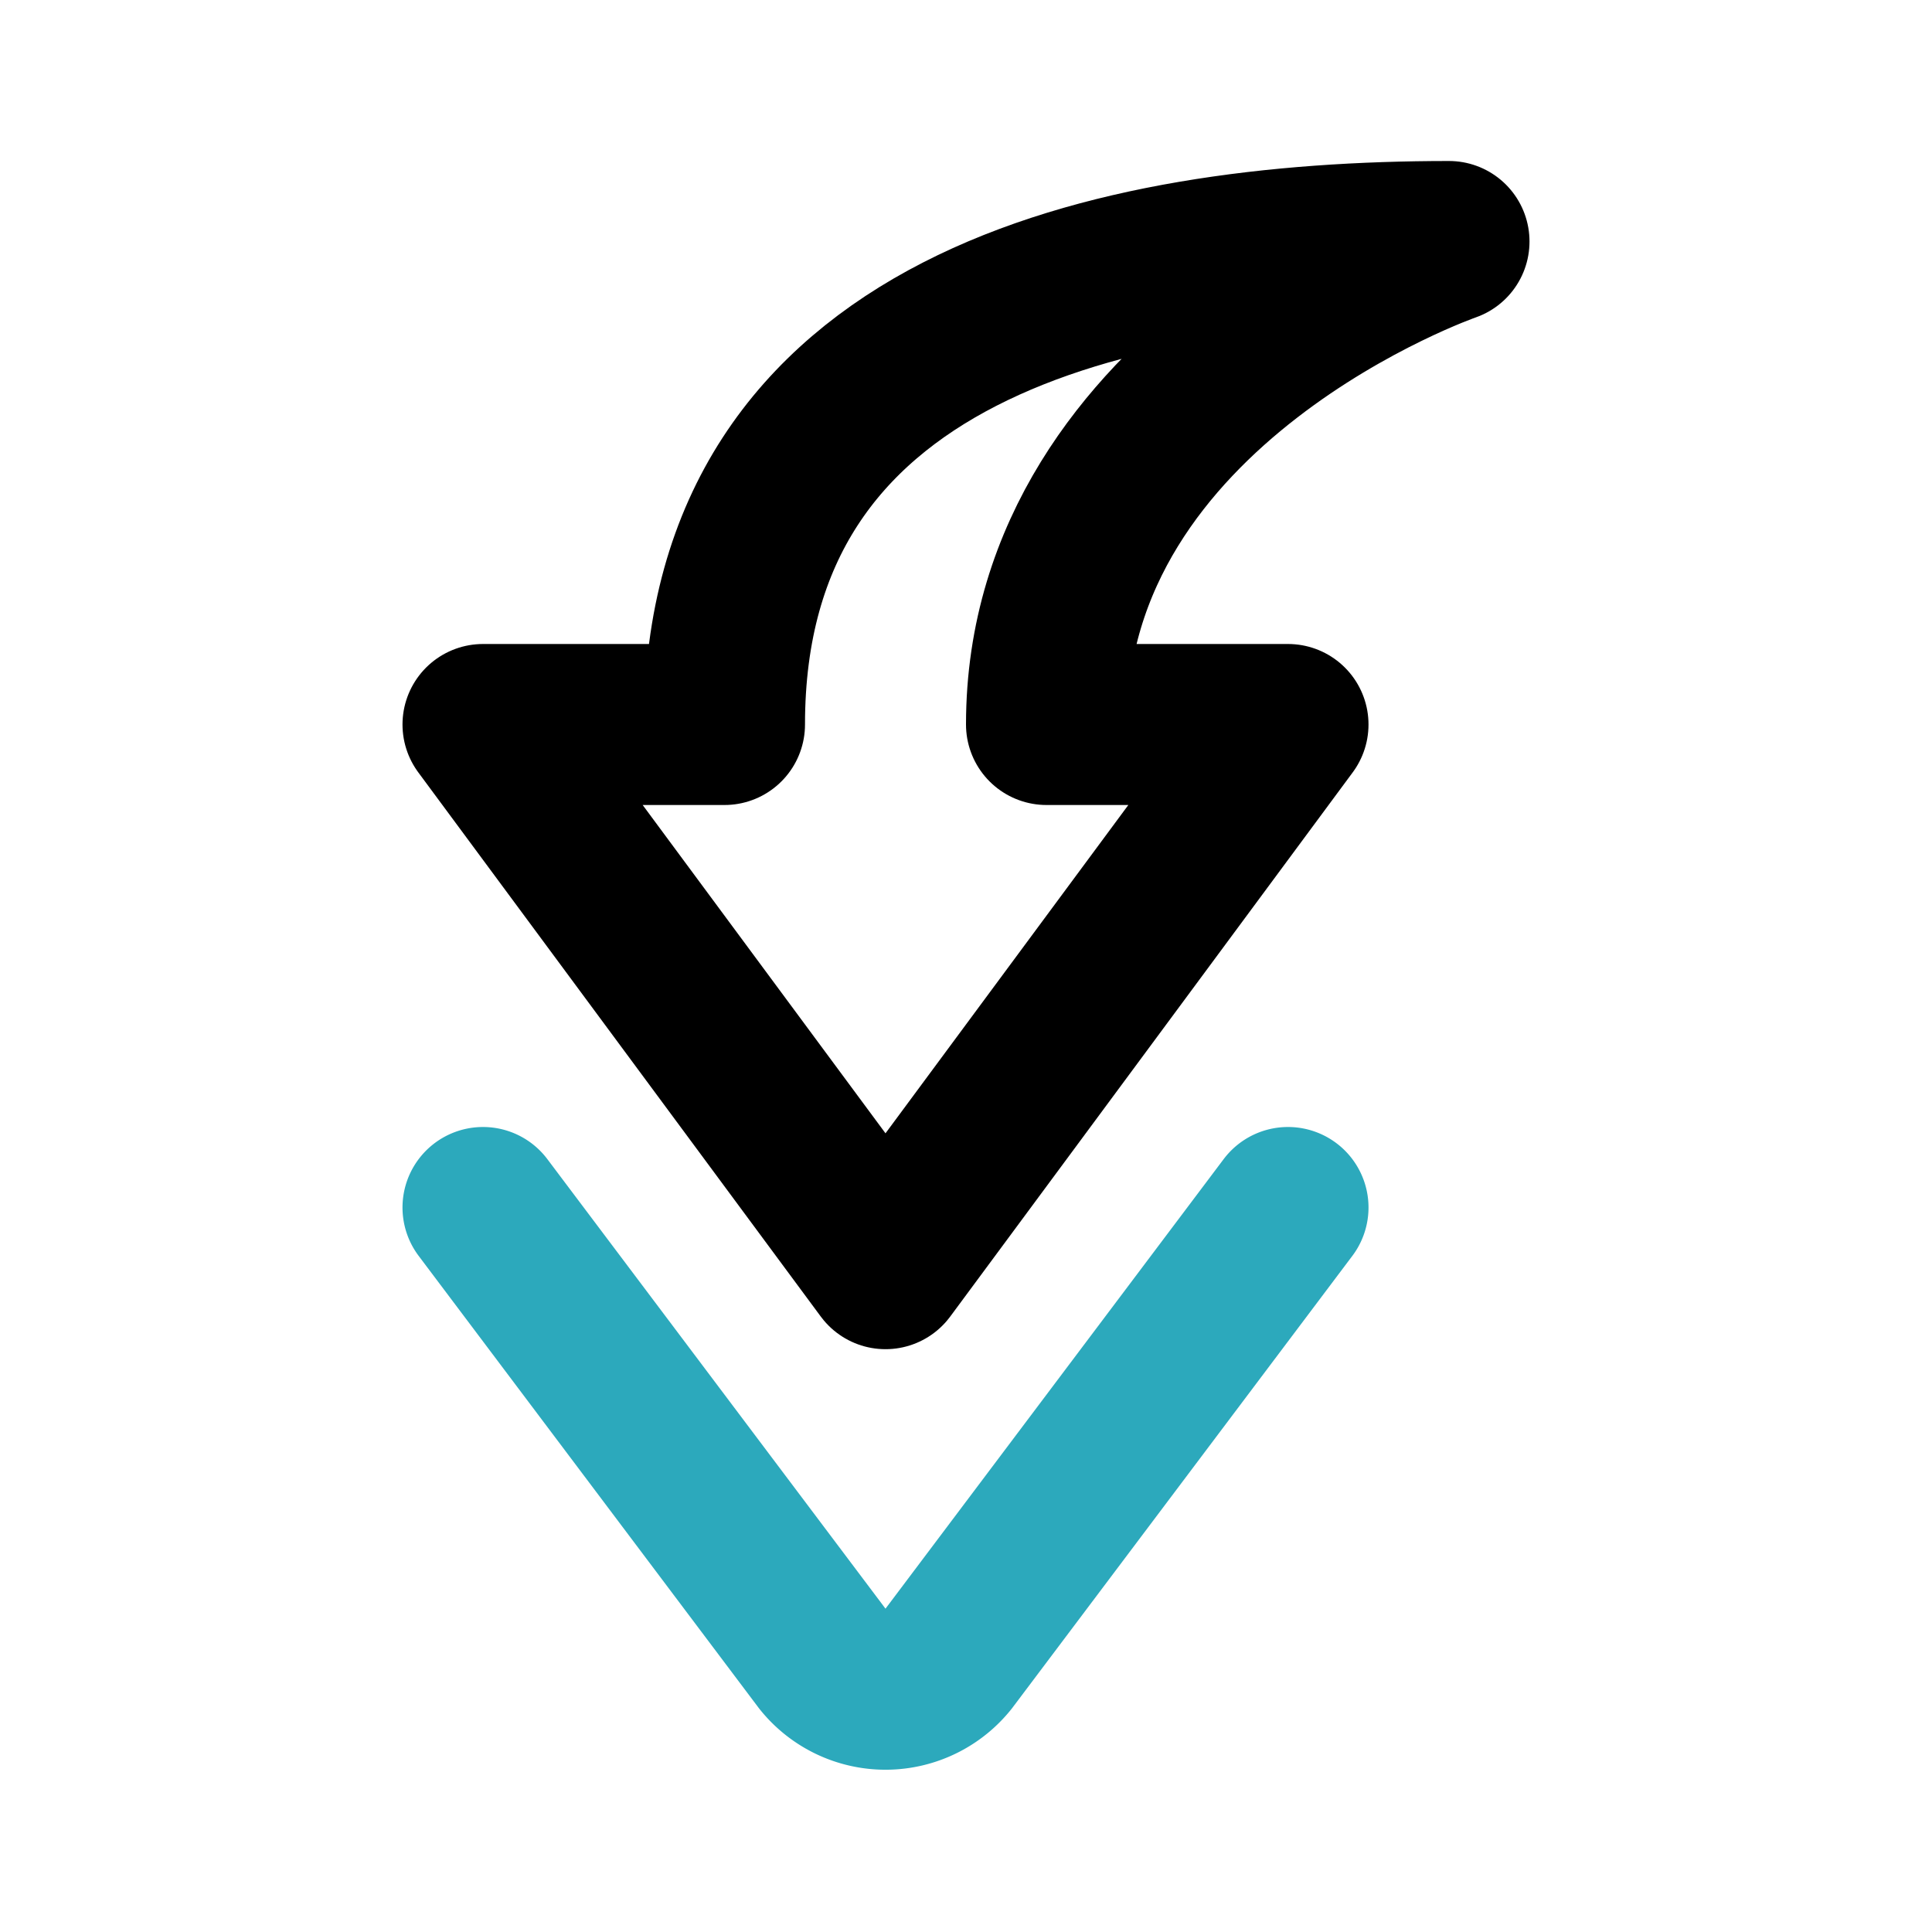
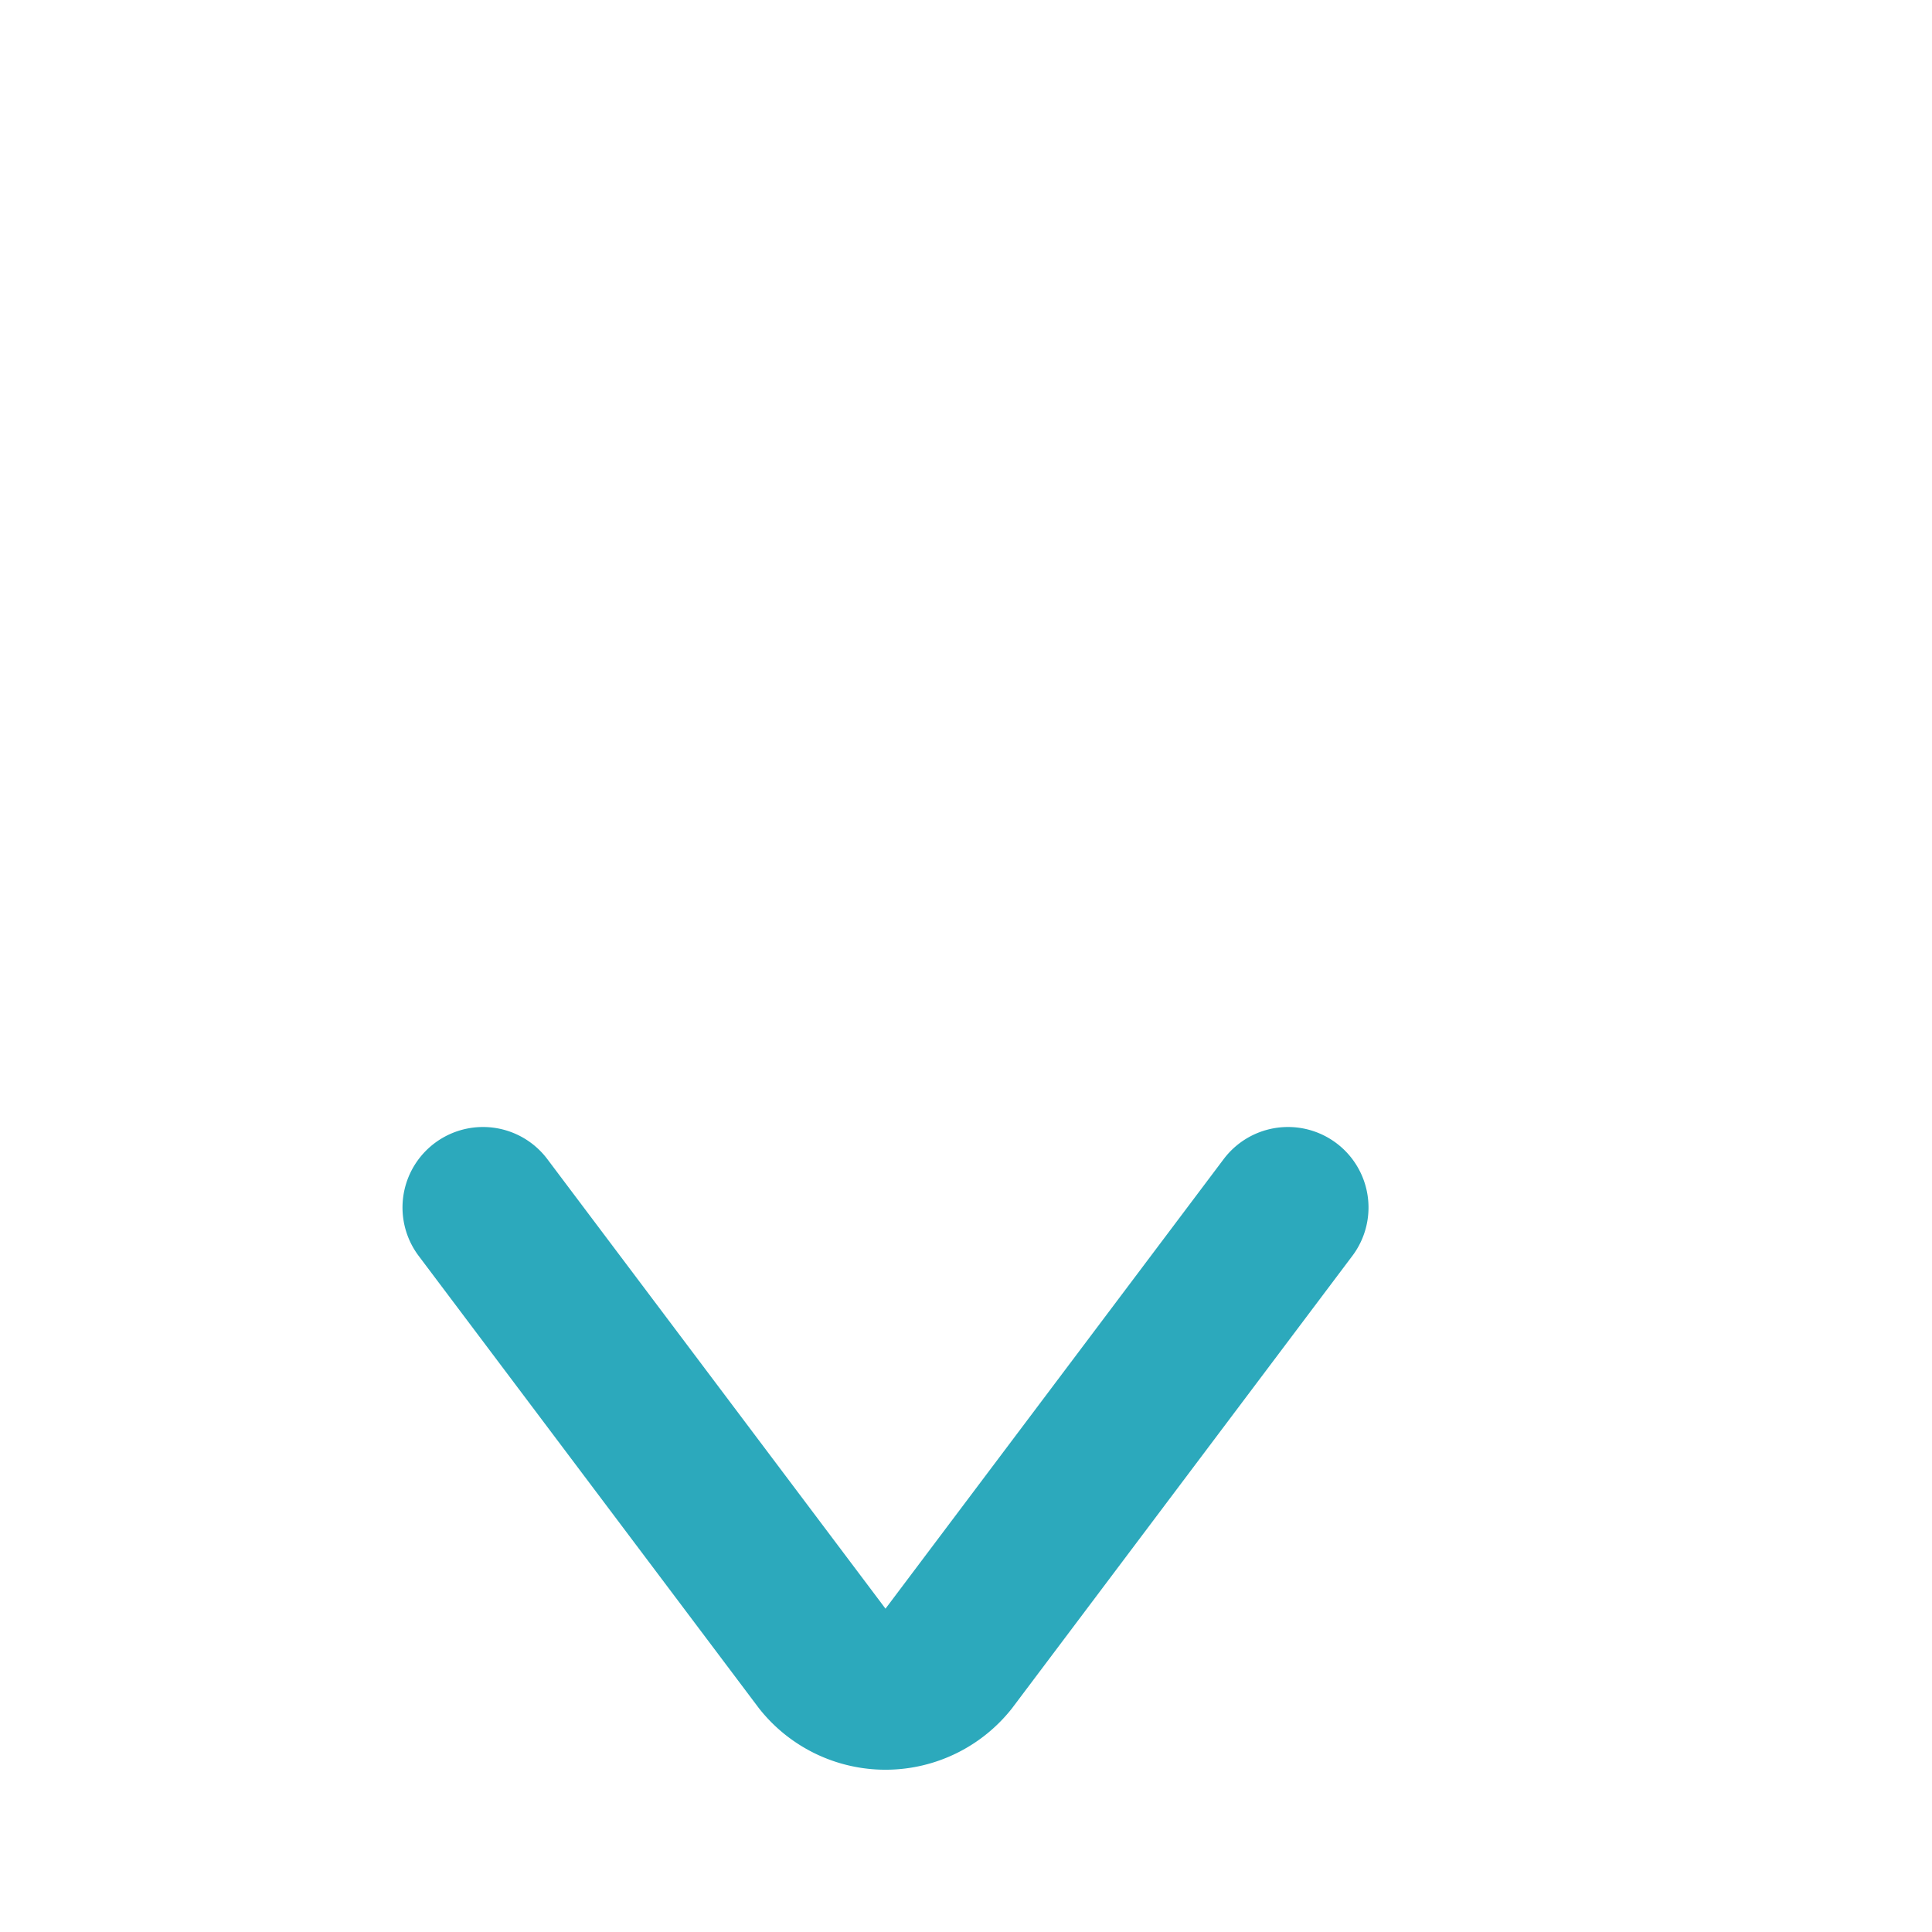
<svg xmlns="http://www.w3.org/2000/svg" fill="#000000" width="800px" height="800px" viewBox="0 0 24 24" id="curve-arrow-down-4" data-name="Line Color" class="icon line-color">
  <path id="secondary" d="M6,15l4.22,5.61a1,1,0,0,0,1.56,0L16,15" style="fill: none; stroke: rgb(44, 169, 188); stroke-linecap: round; stroke-linejoin: round; stroke-width: 2;" />
-   <path id="primary" d="M11,15.76,6,9H9c0-4.93,4.79-6,9-6,0,0-5,1.73-5,6h3Z" style="fill: none; stroke: rgb(0, 0, 0); stroke-linecap: round; stroke-linejoin: round; stroke-width: 2;" />
</svg>